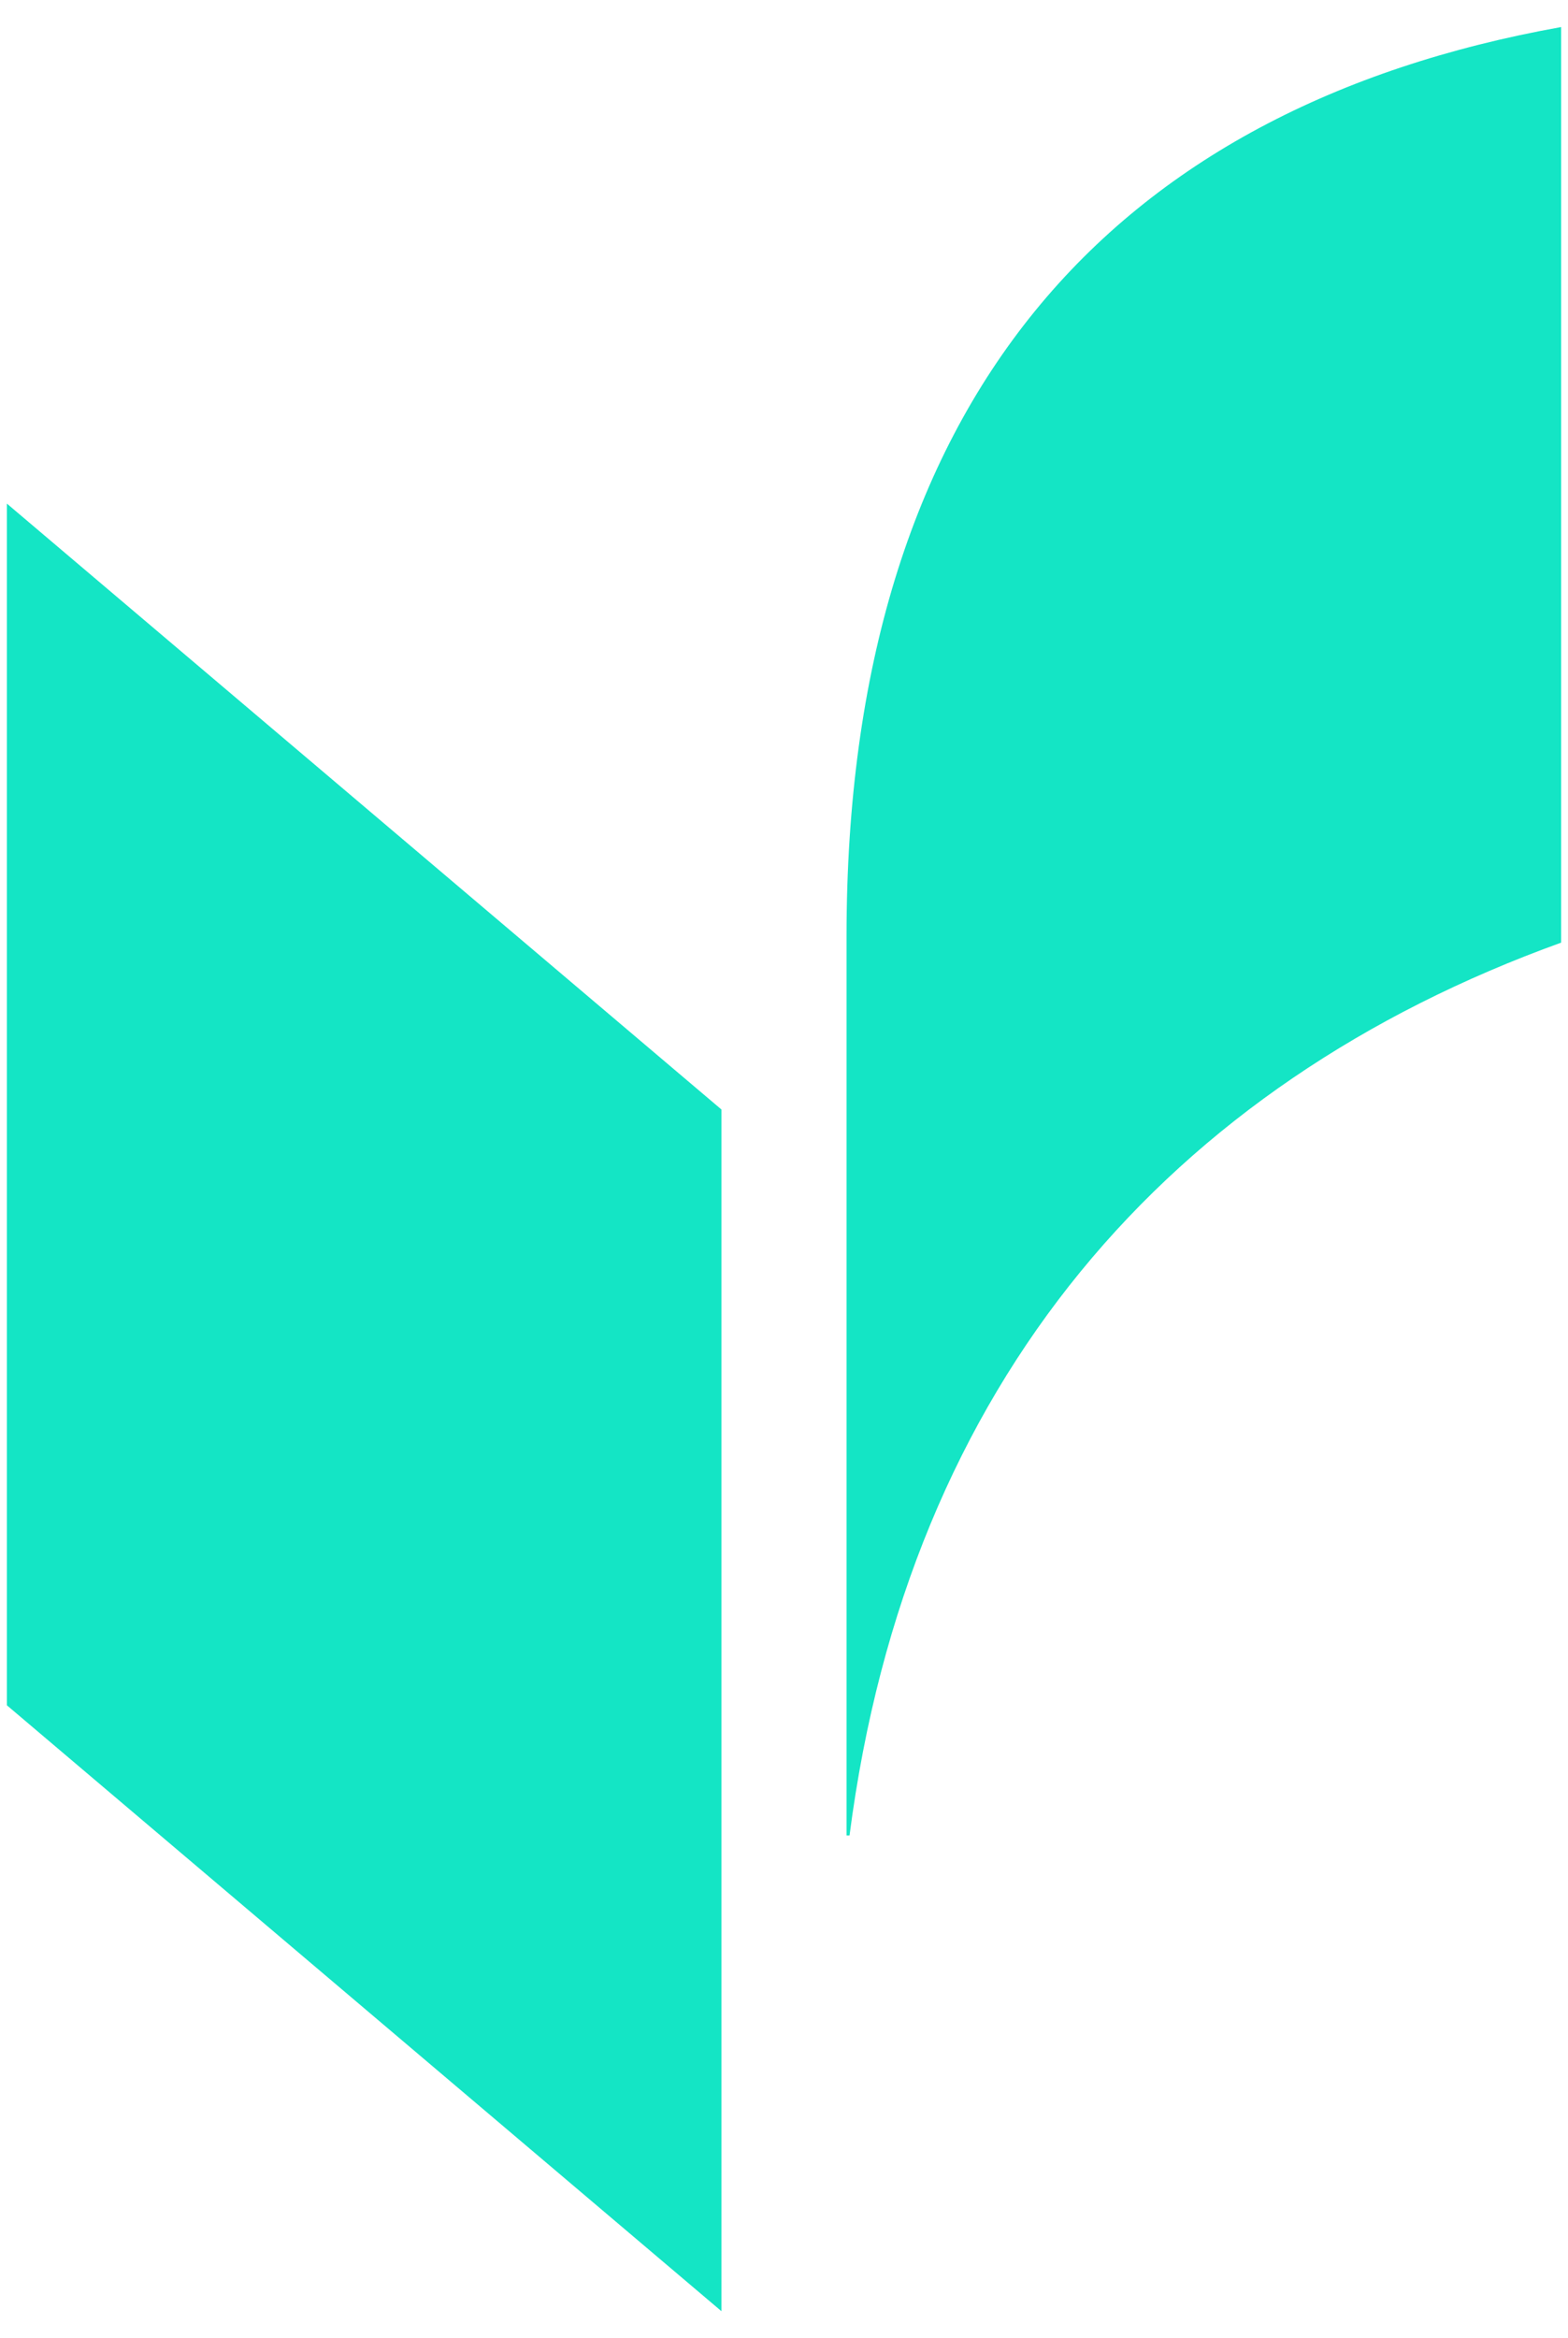
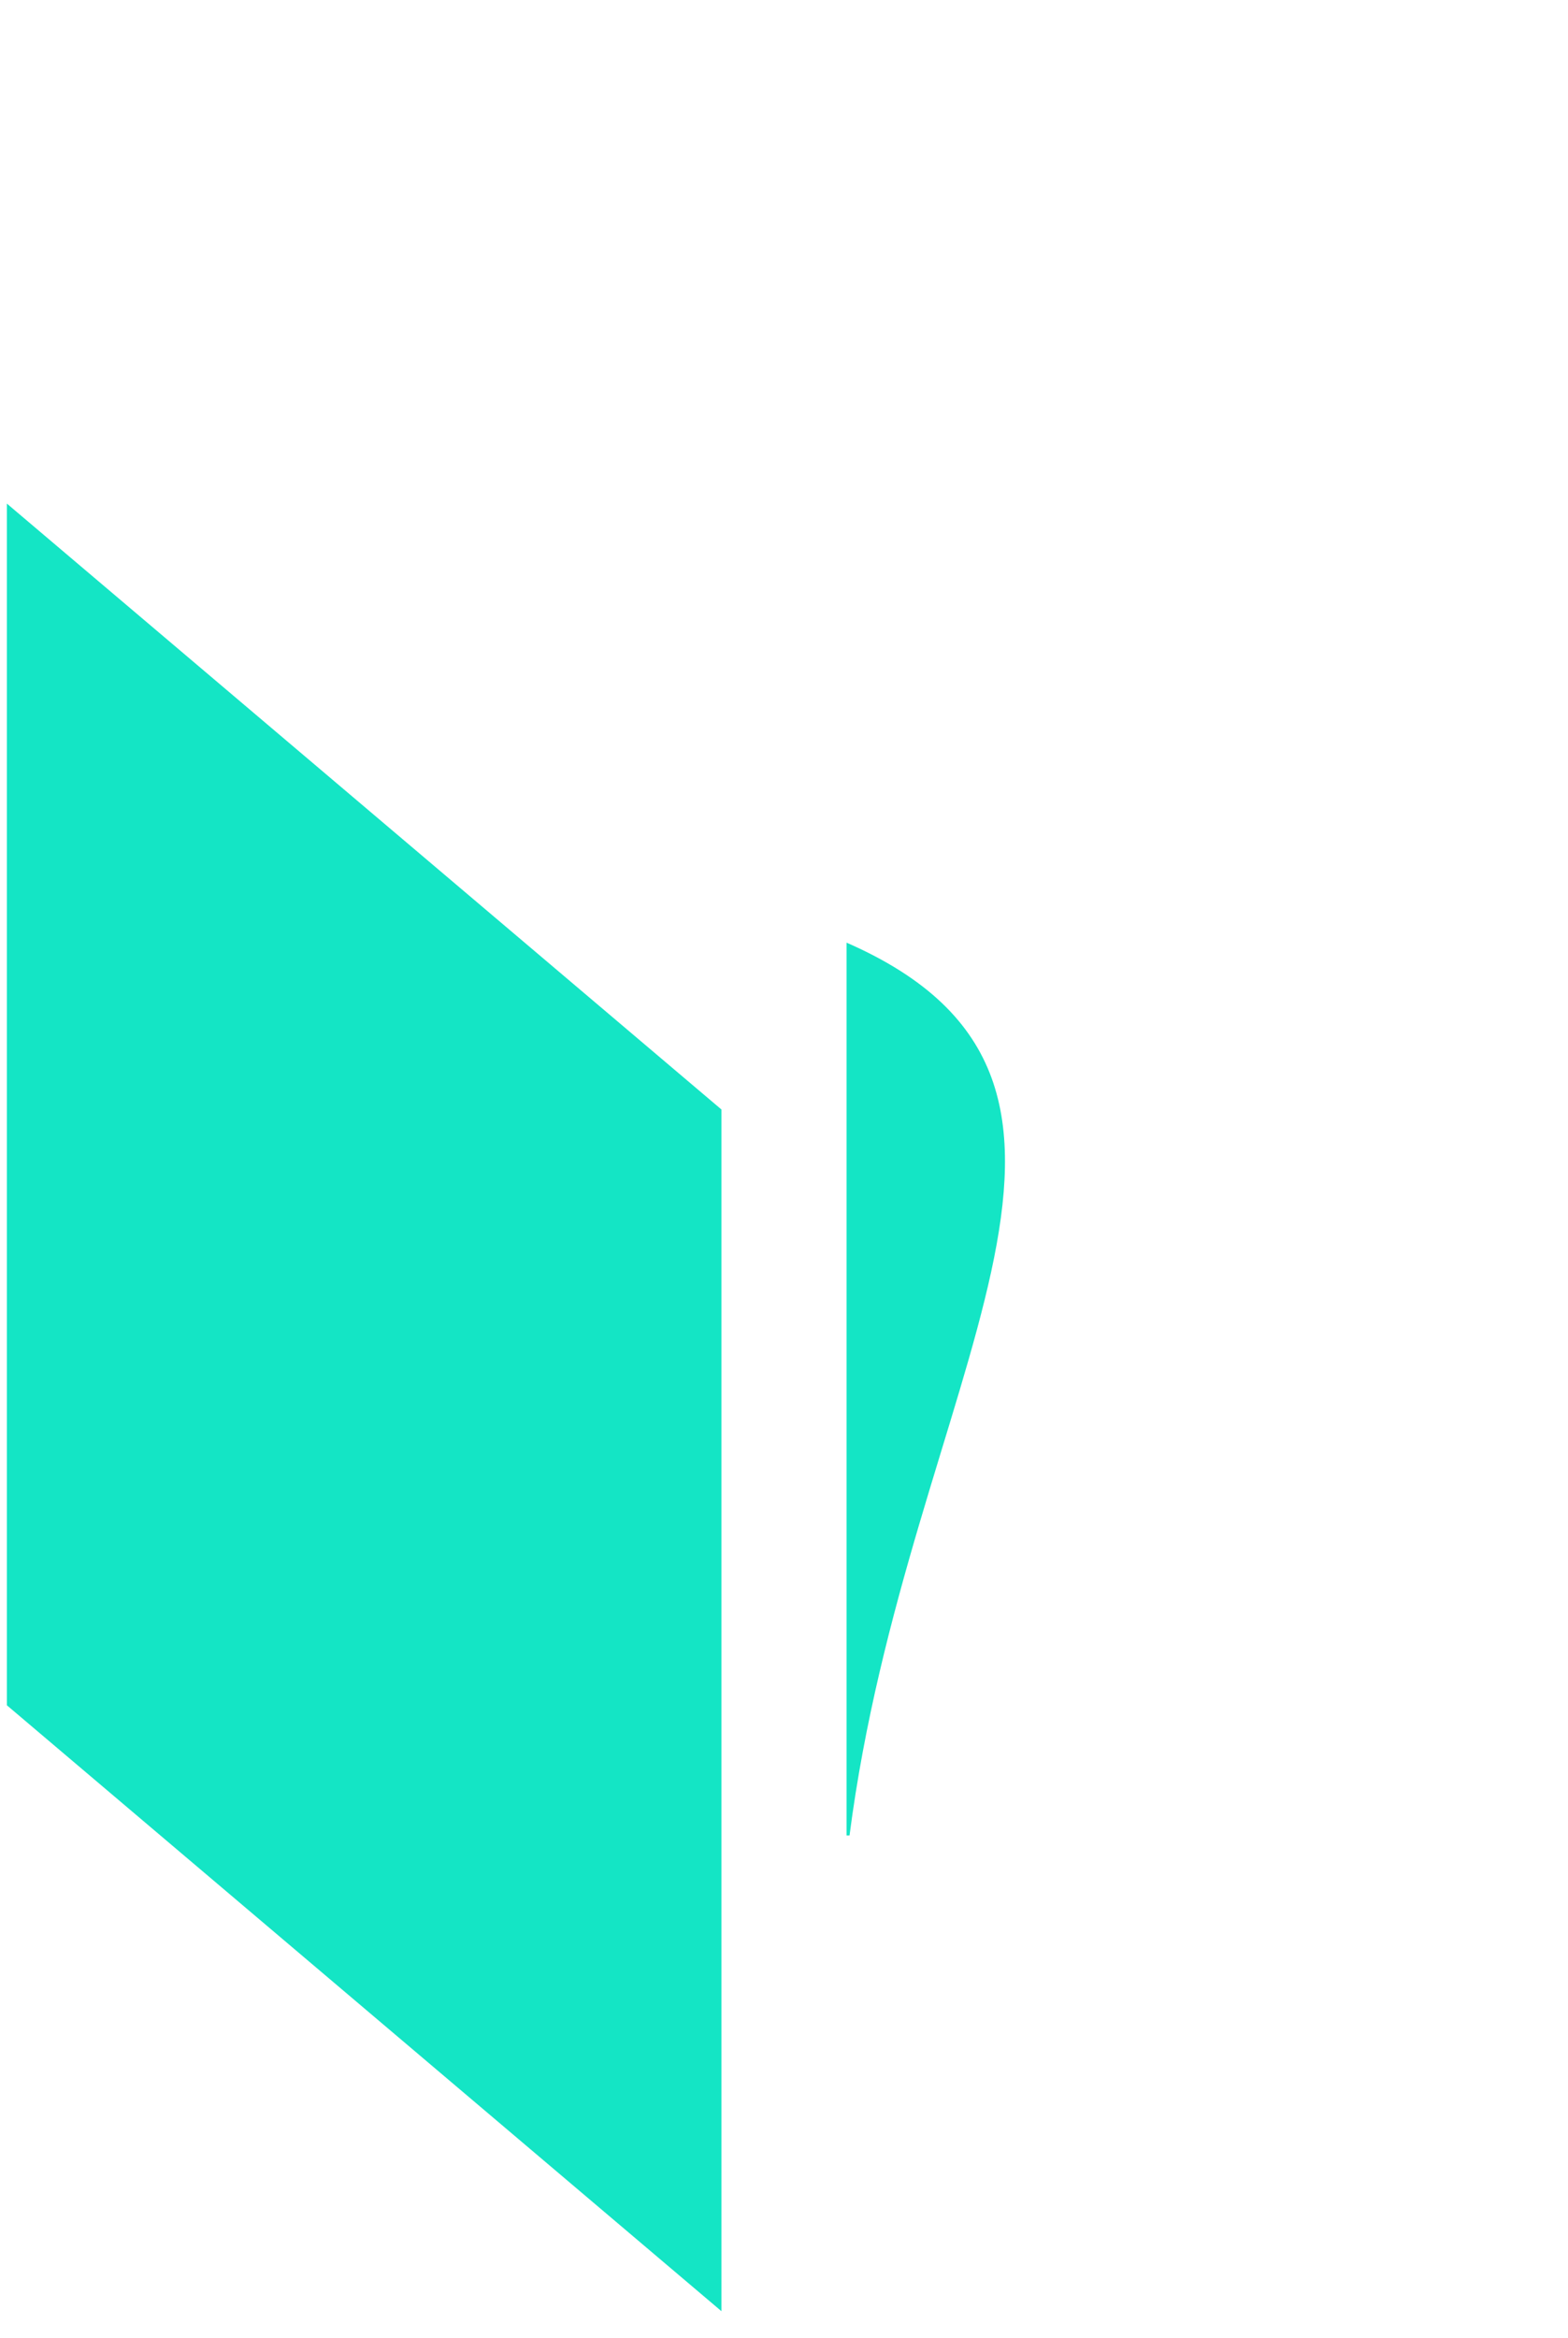
<svg xmlns="http://www.w3.org/2000/svg" width="53" height="79" viewBox="0 0 53 79" fill="none">
-   <path fill-rule="evenodd" clip-rule="evenodd" d="M28.614 62.013V31.62C28.614 13.537 37.547 3.643 52.767 0.914V31.848C39.533 36.625 30.7 46.659 28.715 62.012L28.614 62.013ZM24.386 78.086L0.233 57.615V17.015L24.386 37.486V78.086Z" fill="#14E5C5" />
+   <path fill-rule="evenodd" clip-rule="evenodd" d="M28.614 62.013V31.62V31.848C39.533 36.625 30.7 46.659 28.715 62.012L28.614 62.013ZM24.386 78.086L0.233 57.615V17.015L24.386 37.486V78.086Z" fill="#14E5C5" />
</svg>